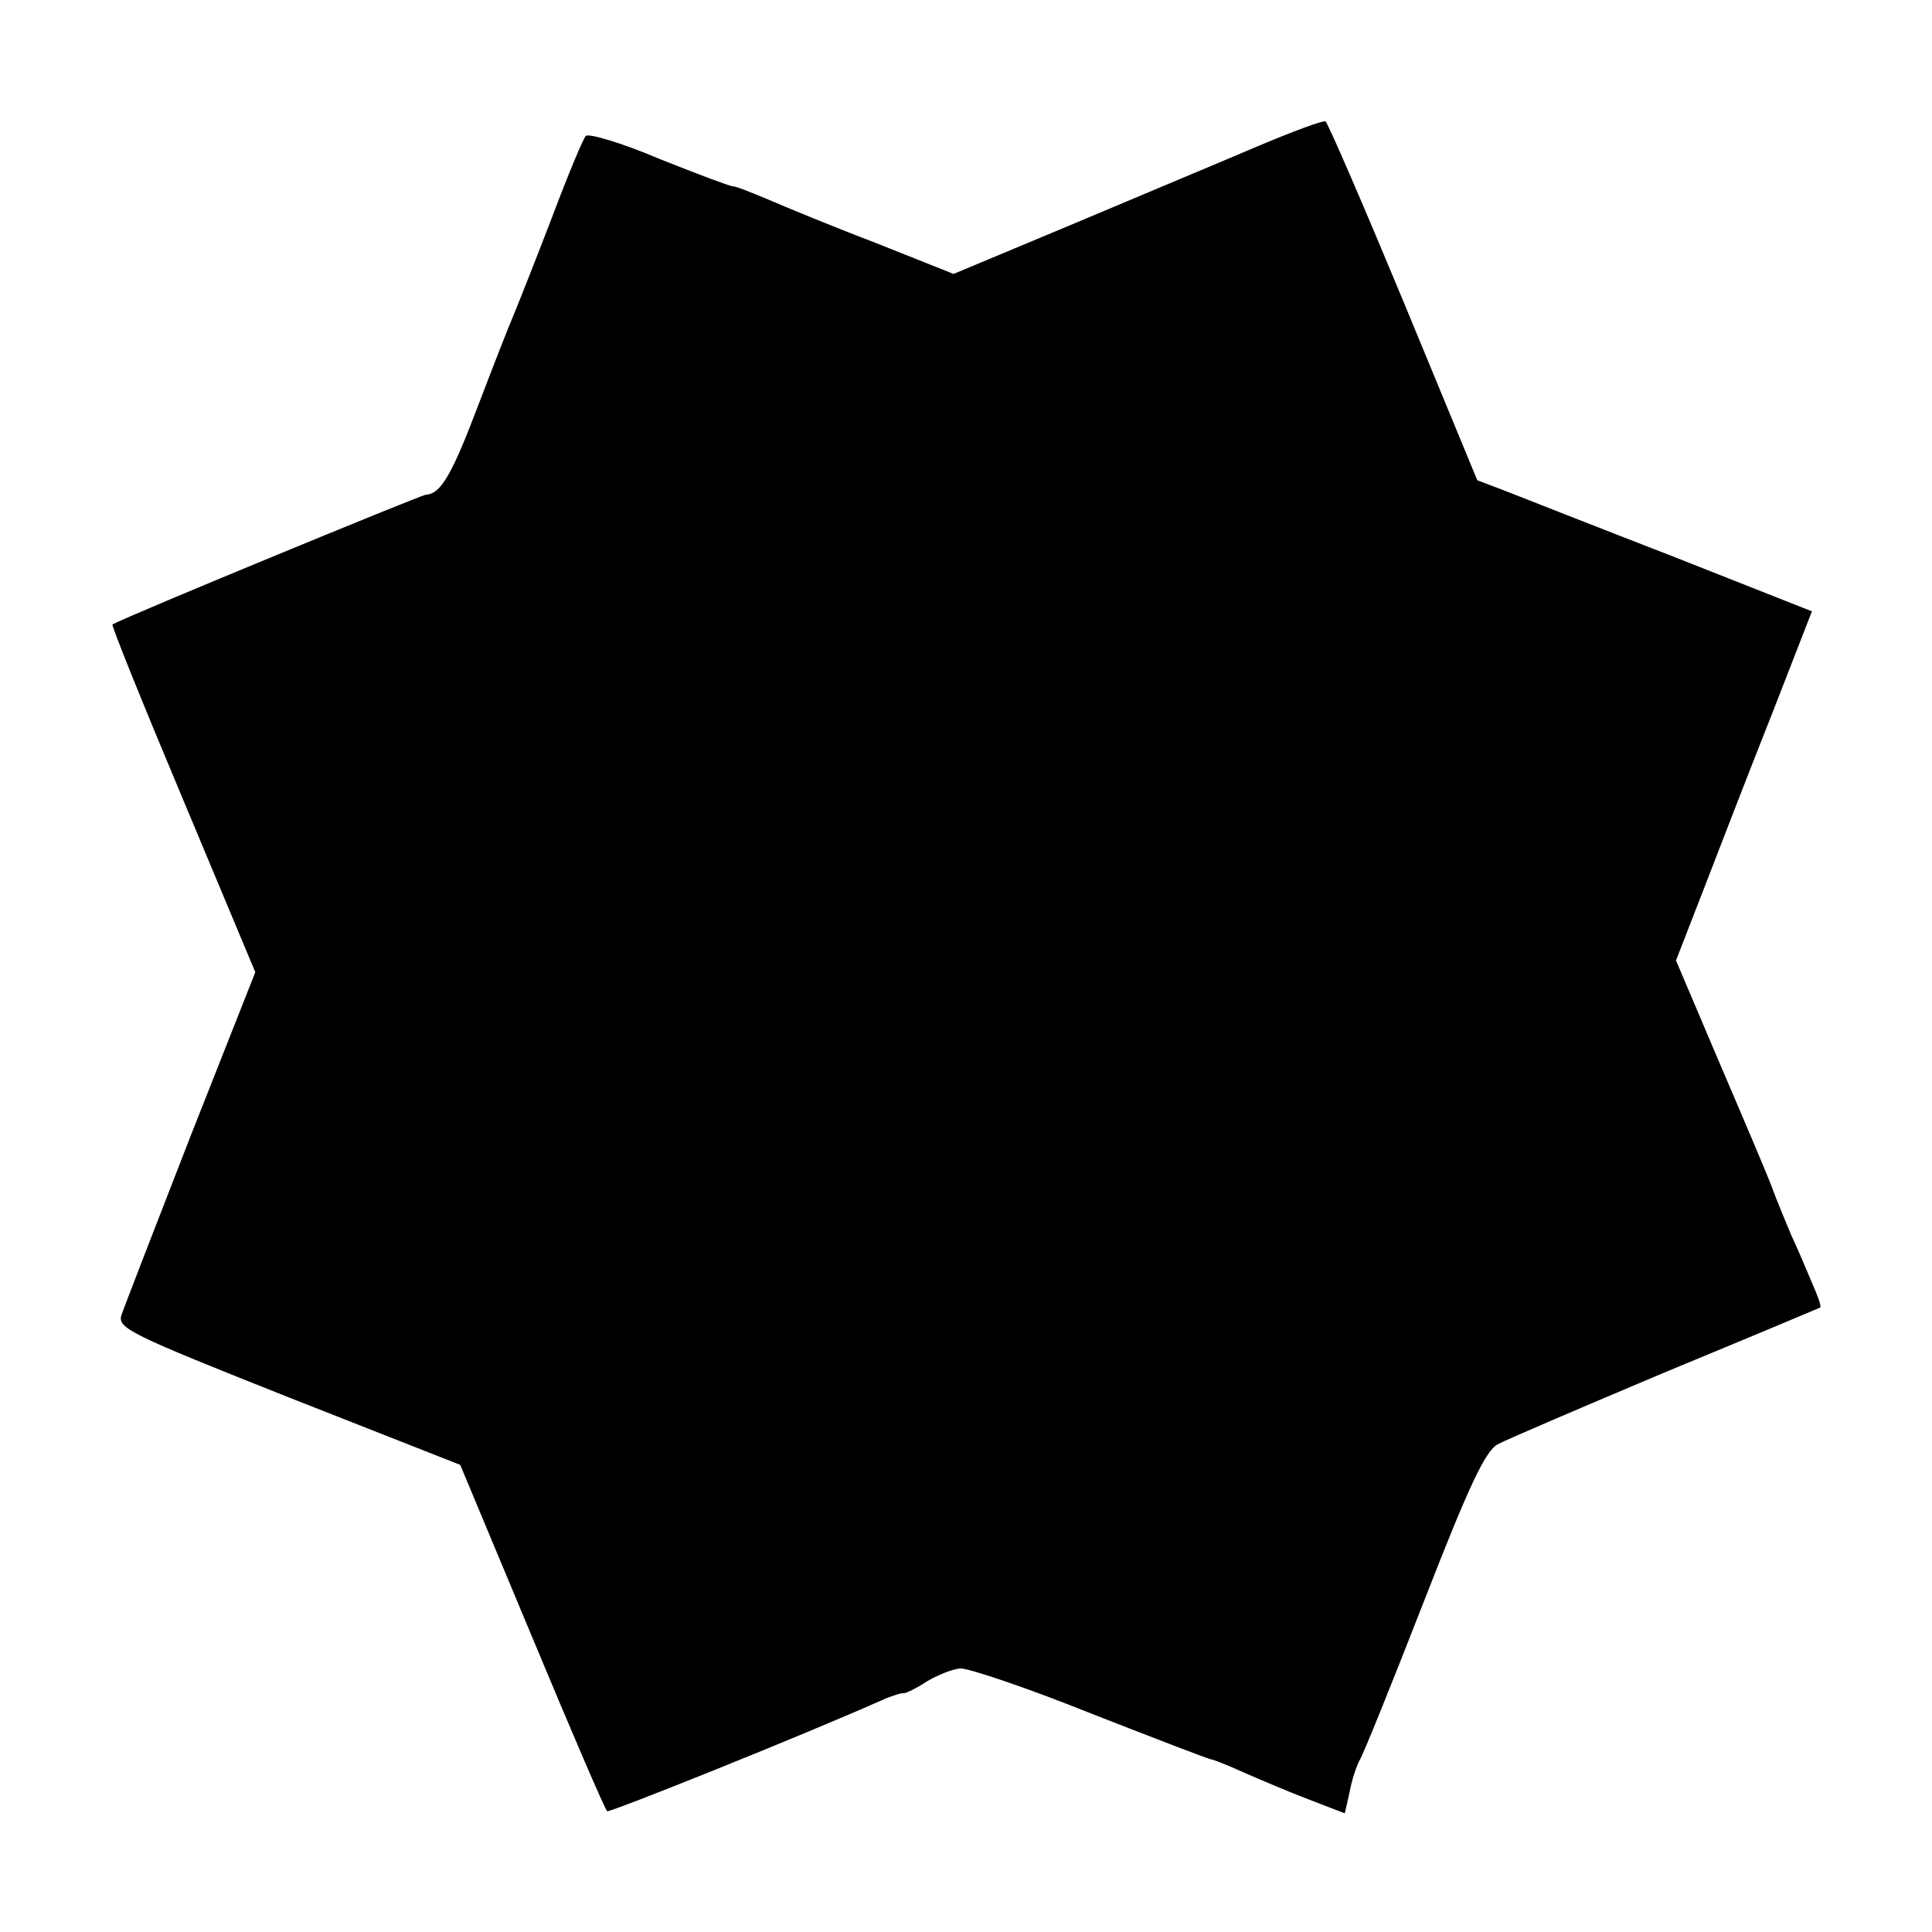
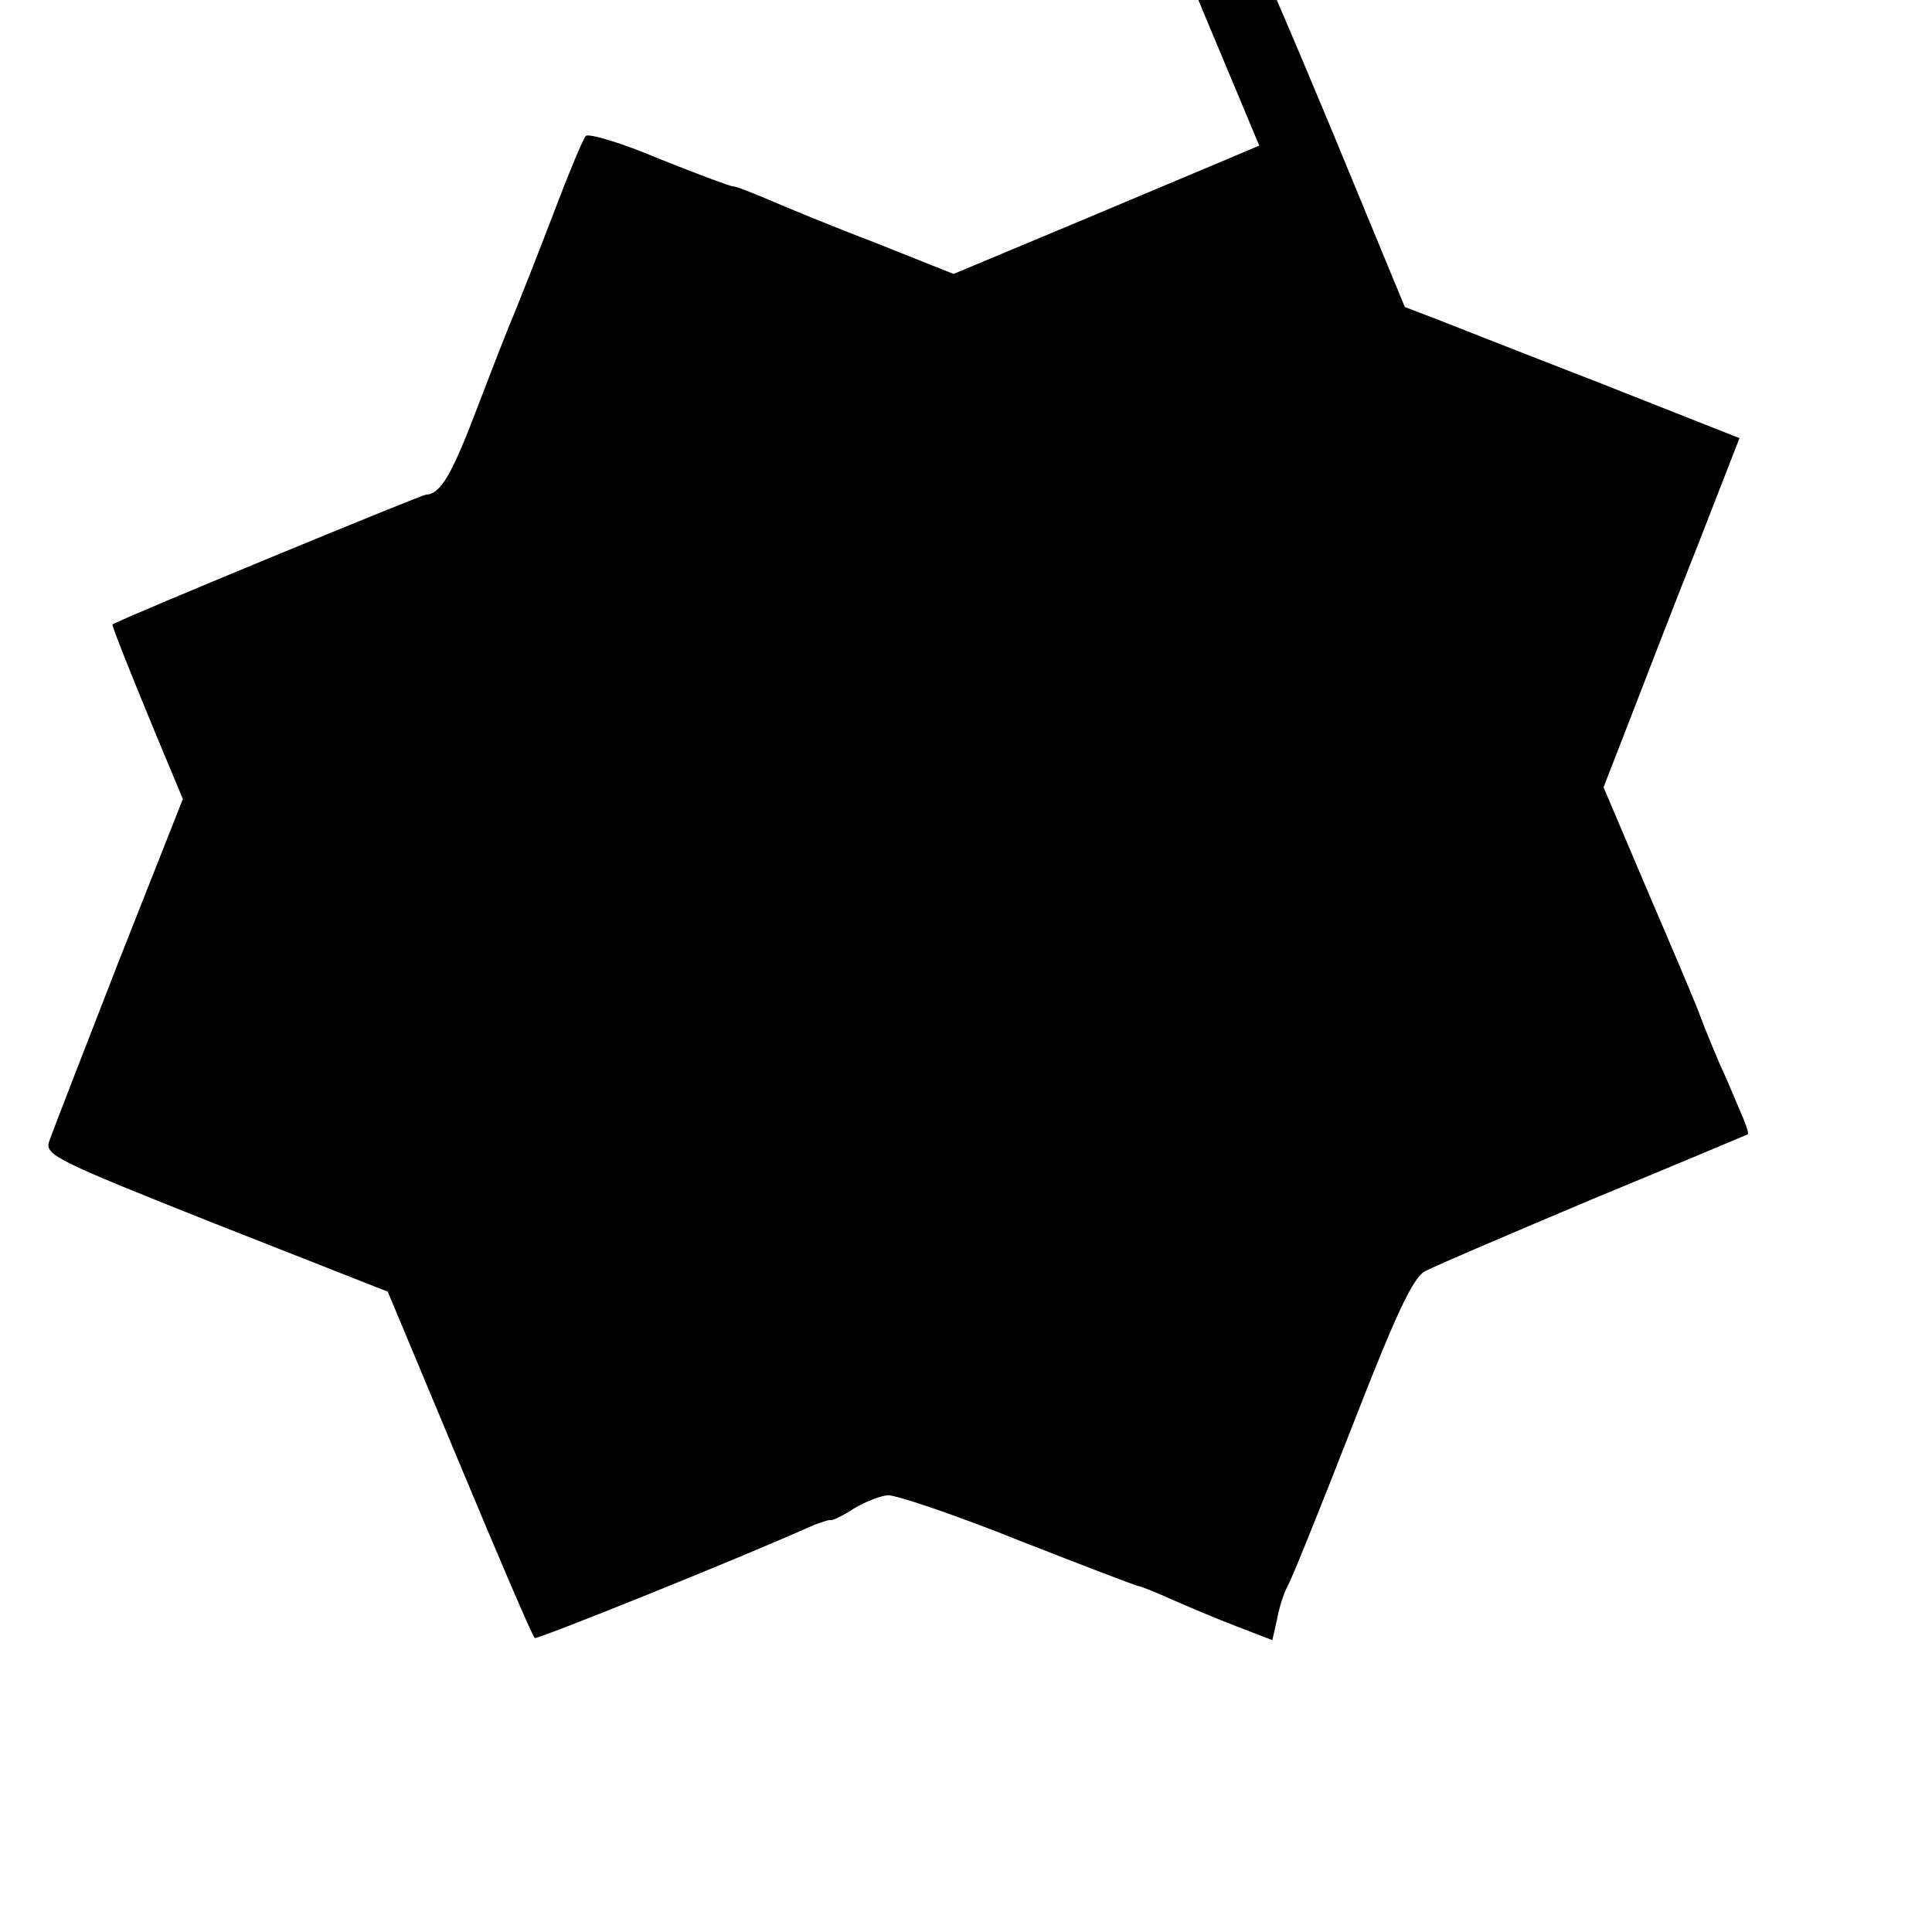
<svg xmlns="http://www.w3.org/2000/svg" version="1" width="373.333" height="373.333" viewBox="0 0 280 280">
-   <path d="M182.5 21.1c-4.9 2.1-16.9 7.1-26.6 11.2l-17.7 7.4-11.3-4.5c-6.3-2.4-13.3-5.3-15.6-6.3-2.4-1-4.6-1.9-5.1-1.9-.4 0-5.2-1.8-10.7-4-5.4-2.3-10.2-3.7-10.6-3.3-.4.4-2.6 5.7-4.9 11.8-2.3 6-4.8 12.3-5.5 14-.7 1.6-3 7.5-5.1 13-3.9 10.3-5.5 13.1-7.7 13.2-.8.1-43.3 17.6-45.4 18.8-.2.1 4.4 11.5 10.2 25.3L37 140.9l-9.4 23.8c-5.1 13.1-9.6 24.7-10 25.9-.6 1.9 1.3 2.8 24.2 11.9l24.9 9.8 10.4 24.9c5.7 13.7 10.6 25.1 10.9 25.3.4.2 28.4-11 40.5-16.4 1.1-.4 2.2-.8 2.5-.7.3 0 1.8-.7 3.3-1.7 1.5-.9 3.7-1.8 4.9-1.9 1.3 0 9.9 2.9 19.1 6.6 9.2 3.6 17 6.6 17.3 6.6.2 0 2.3.8 4.7 1.9 2.3 1 6.5 2.8 9.4 3.9l5.2 2 .7-3.1c.3-1.7 1-3.8 1.5-4.7.5-.8 4.7-11.2 9.3-23 6.5-16.7 8.9-21.8 10.7-22.7 1.3-.7 12.3-5.4 24.4-10.5 12.1-5 22.1-9.2 22.3-9.3.2-.2-.4-1.8-1.2-3.6-.8-1.9-2.1-5-3-6.9-.8-1.9-2-4.8-2.6-6.4-.5-1.5-4-9.7-7.6-18.1l-6.5-15.3 4-10.3c2.2-5.7 6.6-17.1 9.9-25.4l5.8-14.9-20-7.9c-11.1-4.3-22-8.6-24.3-9.5l-4.2-1.6-10.7-25.9c-5.9-14.2-11-26-11.3-26.1-.3-.2-4.6 1.4-9.6 3.5z" />
+   <path d="M182.5 21.1c-4.9 2.1-16.9 7.1-26.6 11.2l-17.7 7.4-11.3-4.5c-6.3-2.4-13.3-5.3-15.6-6.3-2.4-1-4.6-1.9-5.1-1.9-.4 0-5.2-1.8-10.7-4-5.4-2.3-10.2-3.7-10.6-3.3-.4.4-2.6 5.7-4.9 11.8-2.3 6-4.8 12.3-5.5 14-.7 1.6-3 7.5-5.1 13-3.9 10.3-5.5 13.1-7.7 13.2-.8.1-43.3 17.6-45.4 18.8-.2.1 4.4 11.5 10.2 25.3l-9.4 23.8c-5.1 13.1-9.6 24.7-10 25.9-.6 1.9 1.3 2.8 24.2 11.9l24.9 9.8 10.4 24.9c5.7 13.7 10.6 25.1 10.9 25.3.4.2 28.4-11 40.5-16.4 1.1-.4 2.2-.8 2.5-.7.3 0 1.8-.7 3.3-1.7 1.5-.9 3.7-1.8 4.9-1.9 1.3 0 9.9 2.9 19.1 6.6 9.2 3.6 17 6.6 17.3 6.6.2 0 2.3.8 4.7 1.9 2.3 1 6.5 2.8 9.4 3.9l5.2 2 .7-3.1c.3-1.7 1-3.8 1.5-4.7.5-.8 4.7-11.2 9.3-23 6.5-16.7 8.9-21.8 10.7-22.7 1.3-.7 12.3-5.4 24.4-10.5 12.1-5 22.1-9.2 22.3-9.3.2-.2-.4-1.8-1.2-3.6-.8-1.9-2.1-5-3-6.9-.8-1.9-2-4.8-2.6-6.4-.5-1.5-4-9.7-7.6-18.1l-6.5-15.3 4-10.3c2.2-5.7 6.6-17.1 9.9-25.4l5.8-14.9-20-7.9c-11.1-4.3-22-8.6-24.3-9.5l-4.2-1.6-10.7-25.9c-5.9-14.2-11-26-11.3-26.1-.3-.2-4.6 1.4-9.6 3.5z" />
</svg>